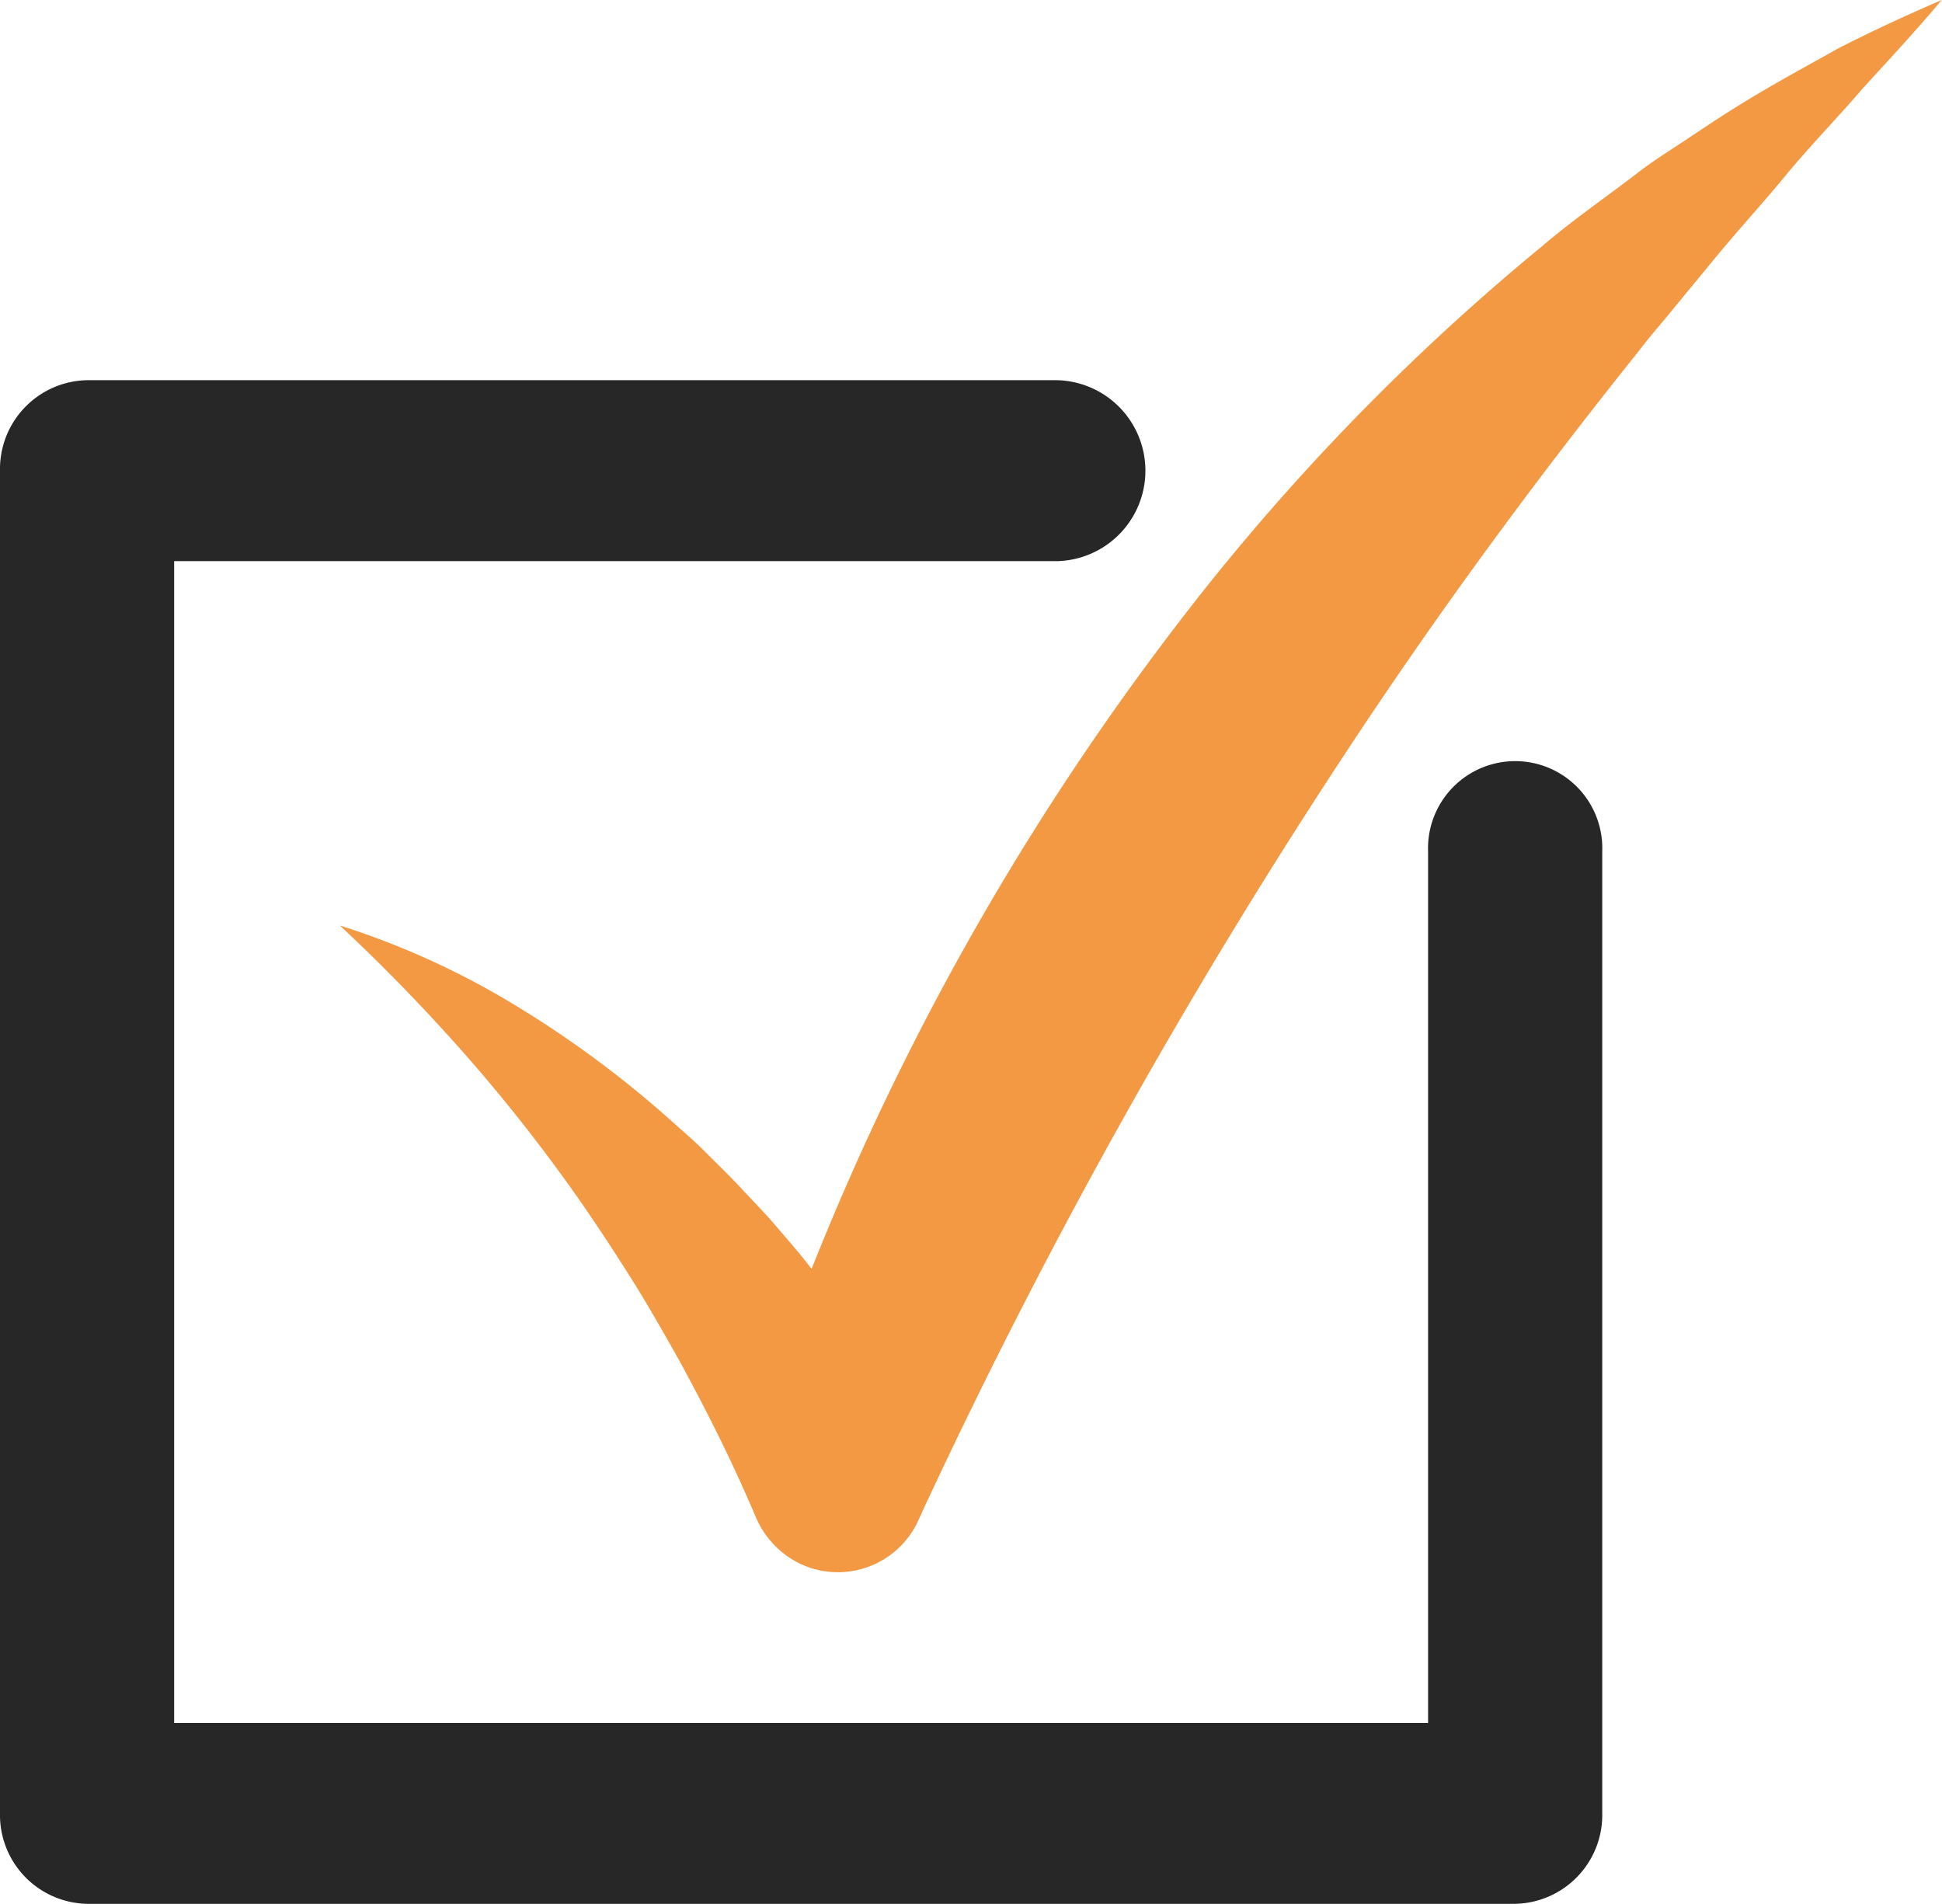
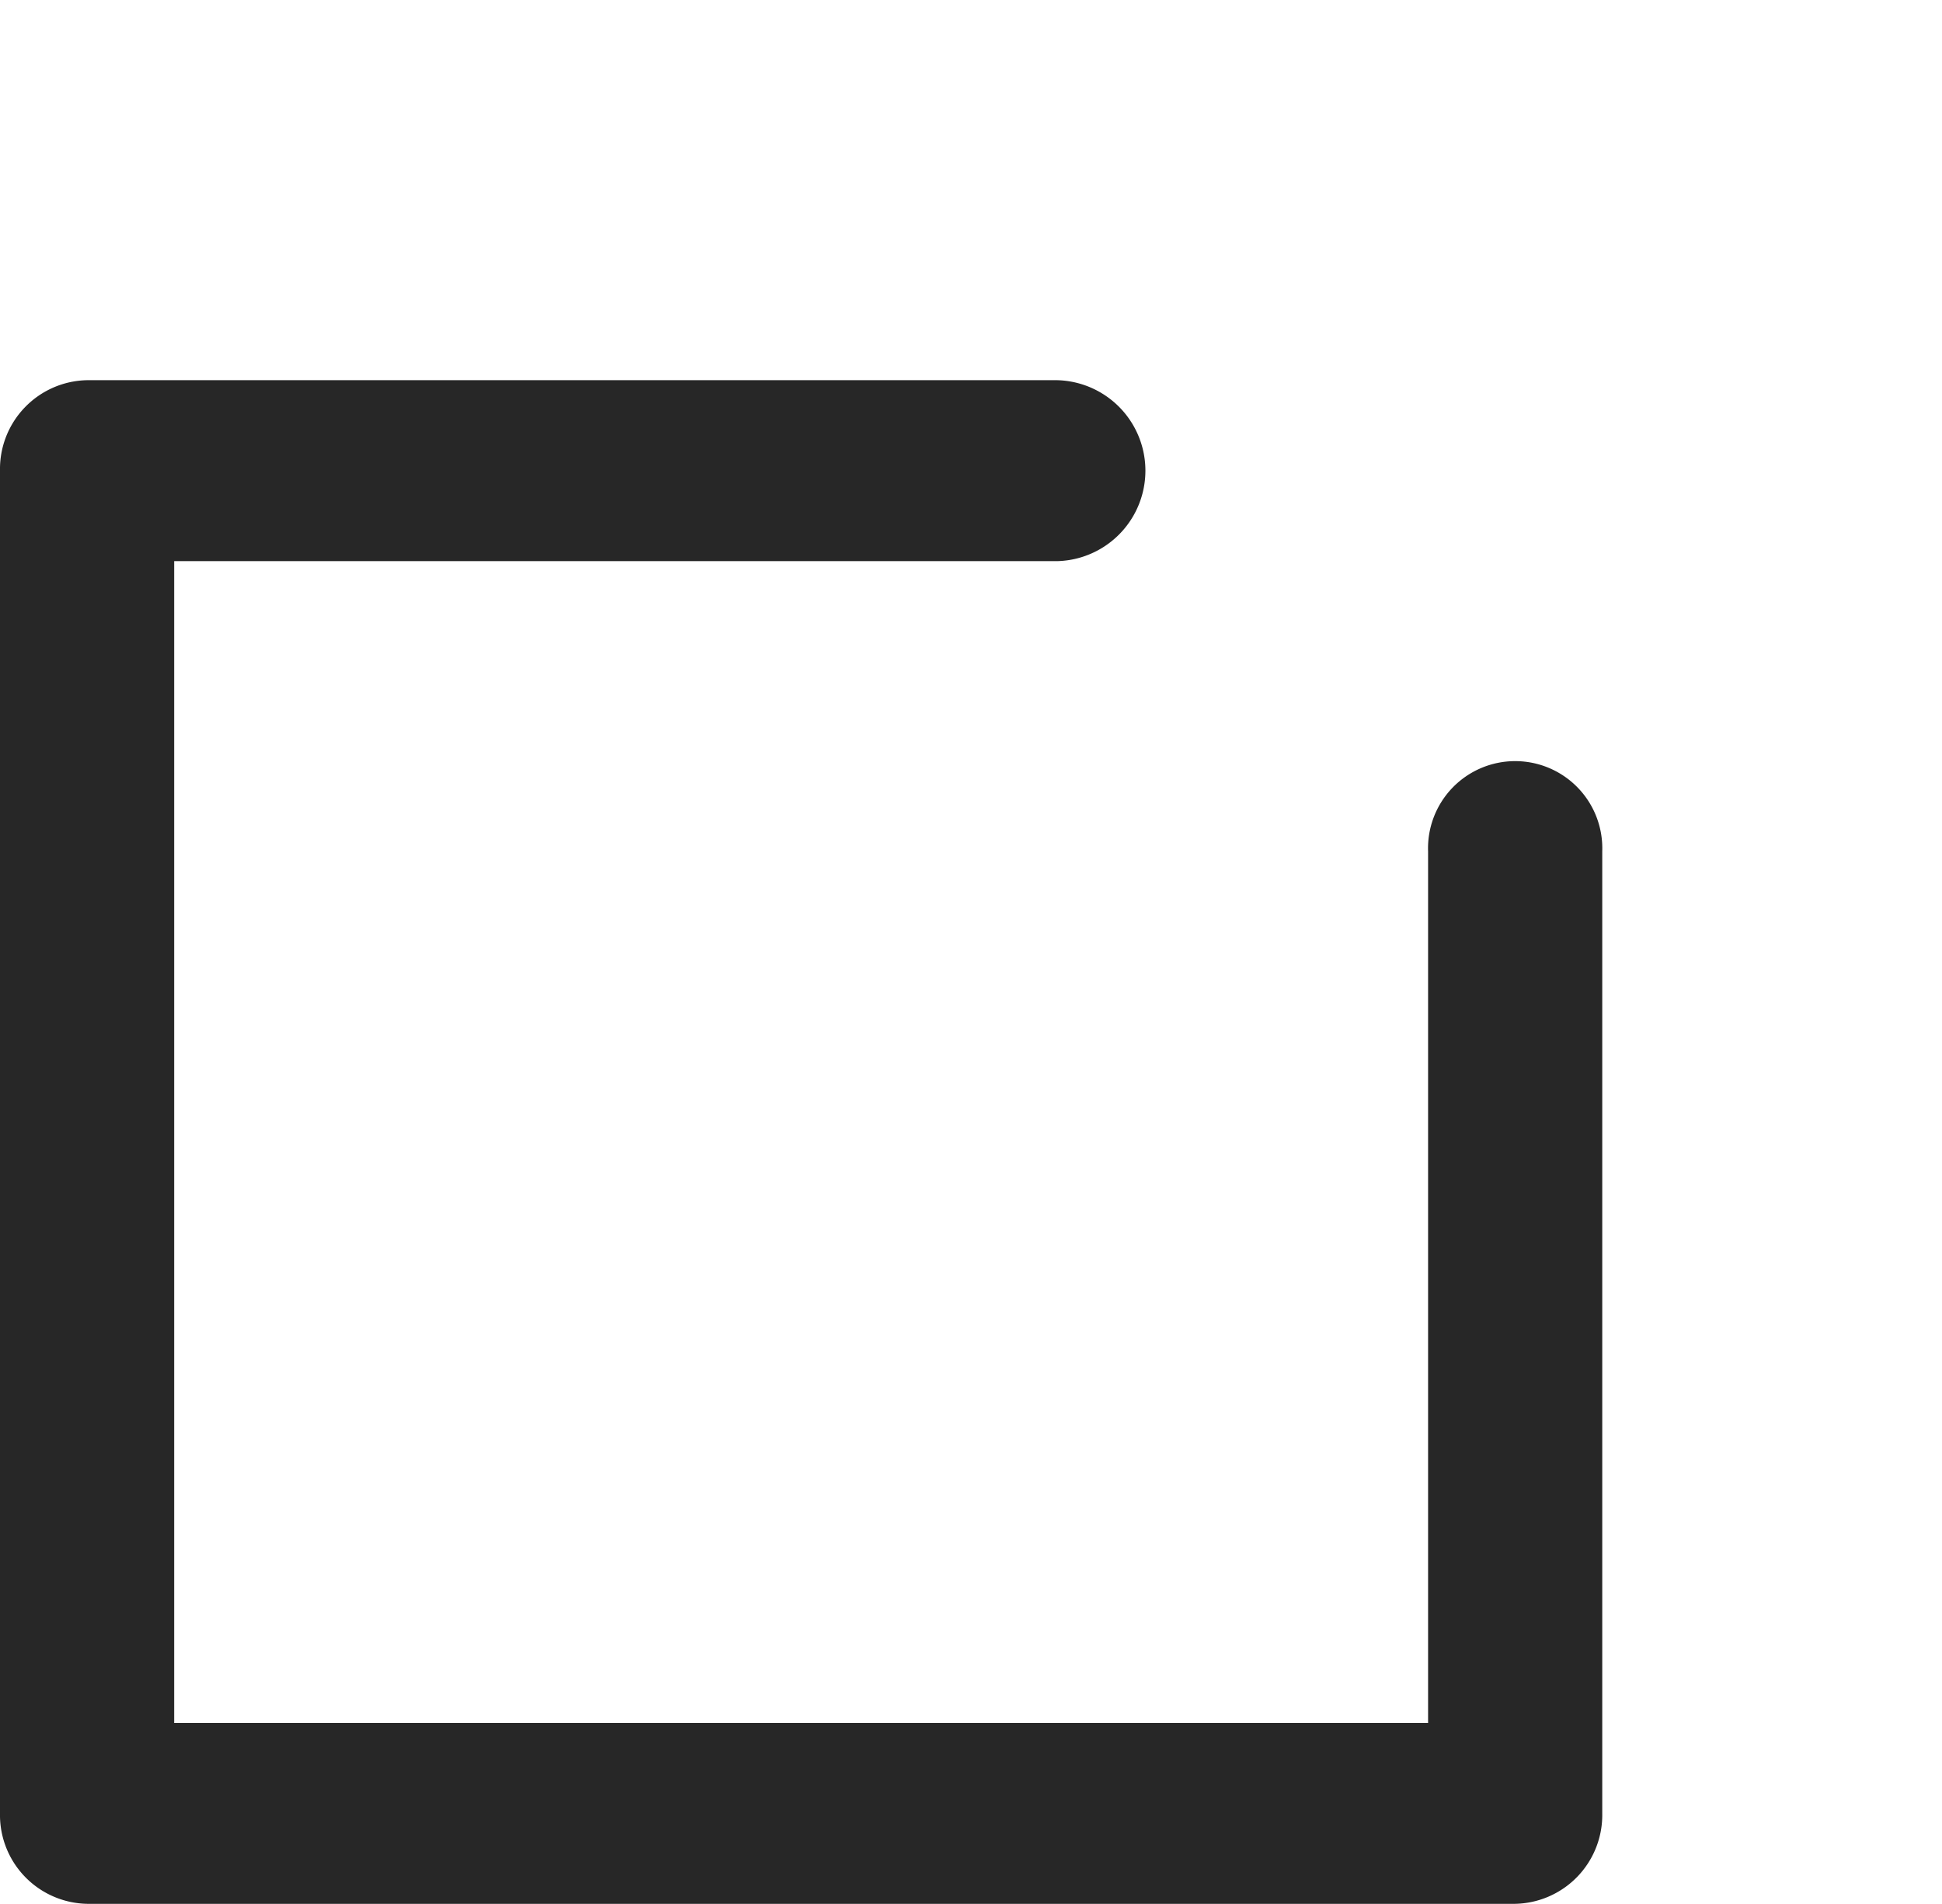
<svg xmlns="http://www.w3.org/2000/svg" width="34.633" height="33.951" viewBox="0 0 34.633 33.951">
  <defs>
    <clipPath id="clip-path">
      <rect id="Rectangle_42" data-name="Rectangle 42" width="34.633" height="33.951" transform="translate(0 0)" fill="#0d0d0d" />
    </clipPath>
  </defs>
  <g id="Group_240" data-name="Group 240" transform="translate(0 -0.003)">
    <g id="Group_90" data-name="Group 90" transform="translate(0 0.003)" clip-path="url(#clip-path)">
-       <path id="Path_20" data-name="Path 20" d="M302.265.891c-.608.338-1.225.674-1.819,1.047-.3.187-.588.382-.881.576s-.594.381-.87.6c-.559.425-1.142.83-1.679,1.289a40.832,40.832,0,0,0-5.978,6.07A48.118,48.118,0,0,0,284,22.631l-.1-.128c-.184-.231-.379-.453-.57-.676s-.4-.432-.6-.648-.412-.417-.618-.625-.432-.4-.646-.592a18.738,18.738,0,0,0-2.789-2.054,14.275,14.275,0,0,0-3.089-1.4,33.064,33.064,0,0,1,2.321,2.4,29.879,29.879,0,0,1,2,2.566c.306.443.6.892.884,1.344s.548.918.81,1.38c.512.934.989,1.882,1.4,2.856a1.636,1.636,0,0,0,.761.82,1.575,1.575,0,0,0,2.142-.764l.1-.219a105.046,105.046,0,0,1,7.941-14.1c1.5-2.237,3.1-4.4,4.8-6.522.205-.273.431-.524.645-.789l.65-.79c.433-.53.894-1.031,1.334-1.564S302.3,2.1,302.754,1.57c.468-.512.944-1.023,1.4-1.567-.638.275-1.273.568-1.894.888" transform="translate(-269.526 -0.003)" fill="#f39943" />
      <path id="Path_21" data-name="Path 21" d="M27.021,323.758H1.553A1.584,1.584,0,0,1,0,322.145V298.2a1.584,1.584,0,0,1,1.553-1.613h17.3a1.614,1.614,0,0,1,0,3.227H3.106v20.719H25.468V304.99a1.554,1.554,0,1,1,3.106,0v17.155a1.584,1.584,0,0,1-1.553,1.613" transform="translate(0 -289.807)" fill="#272727" />
    </g>
  </g>
</svg>